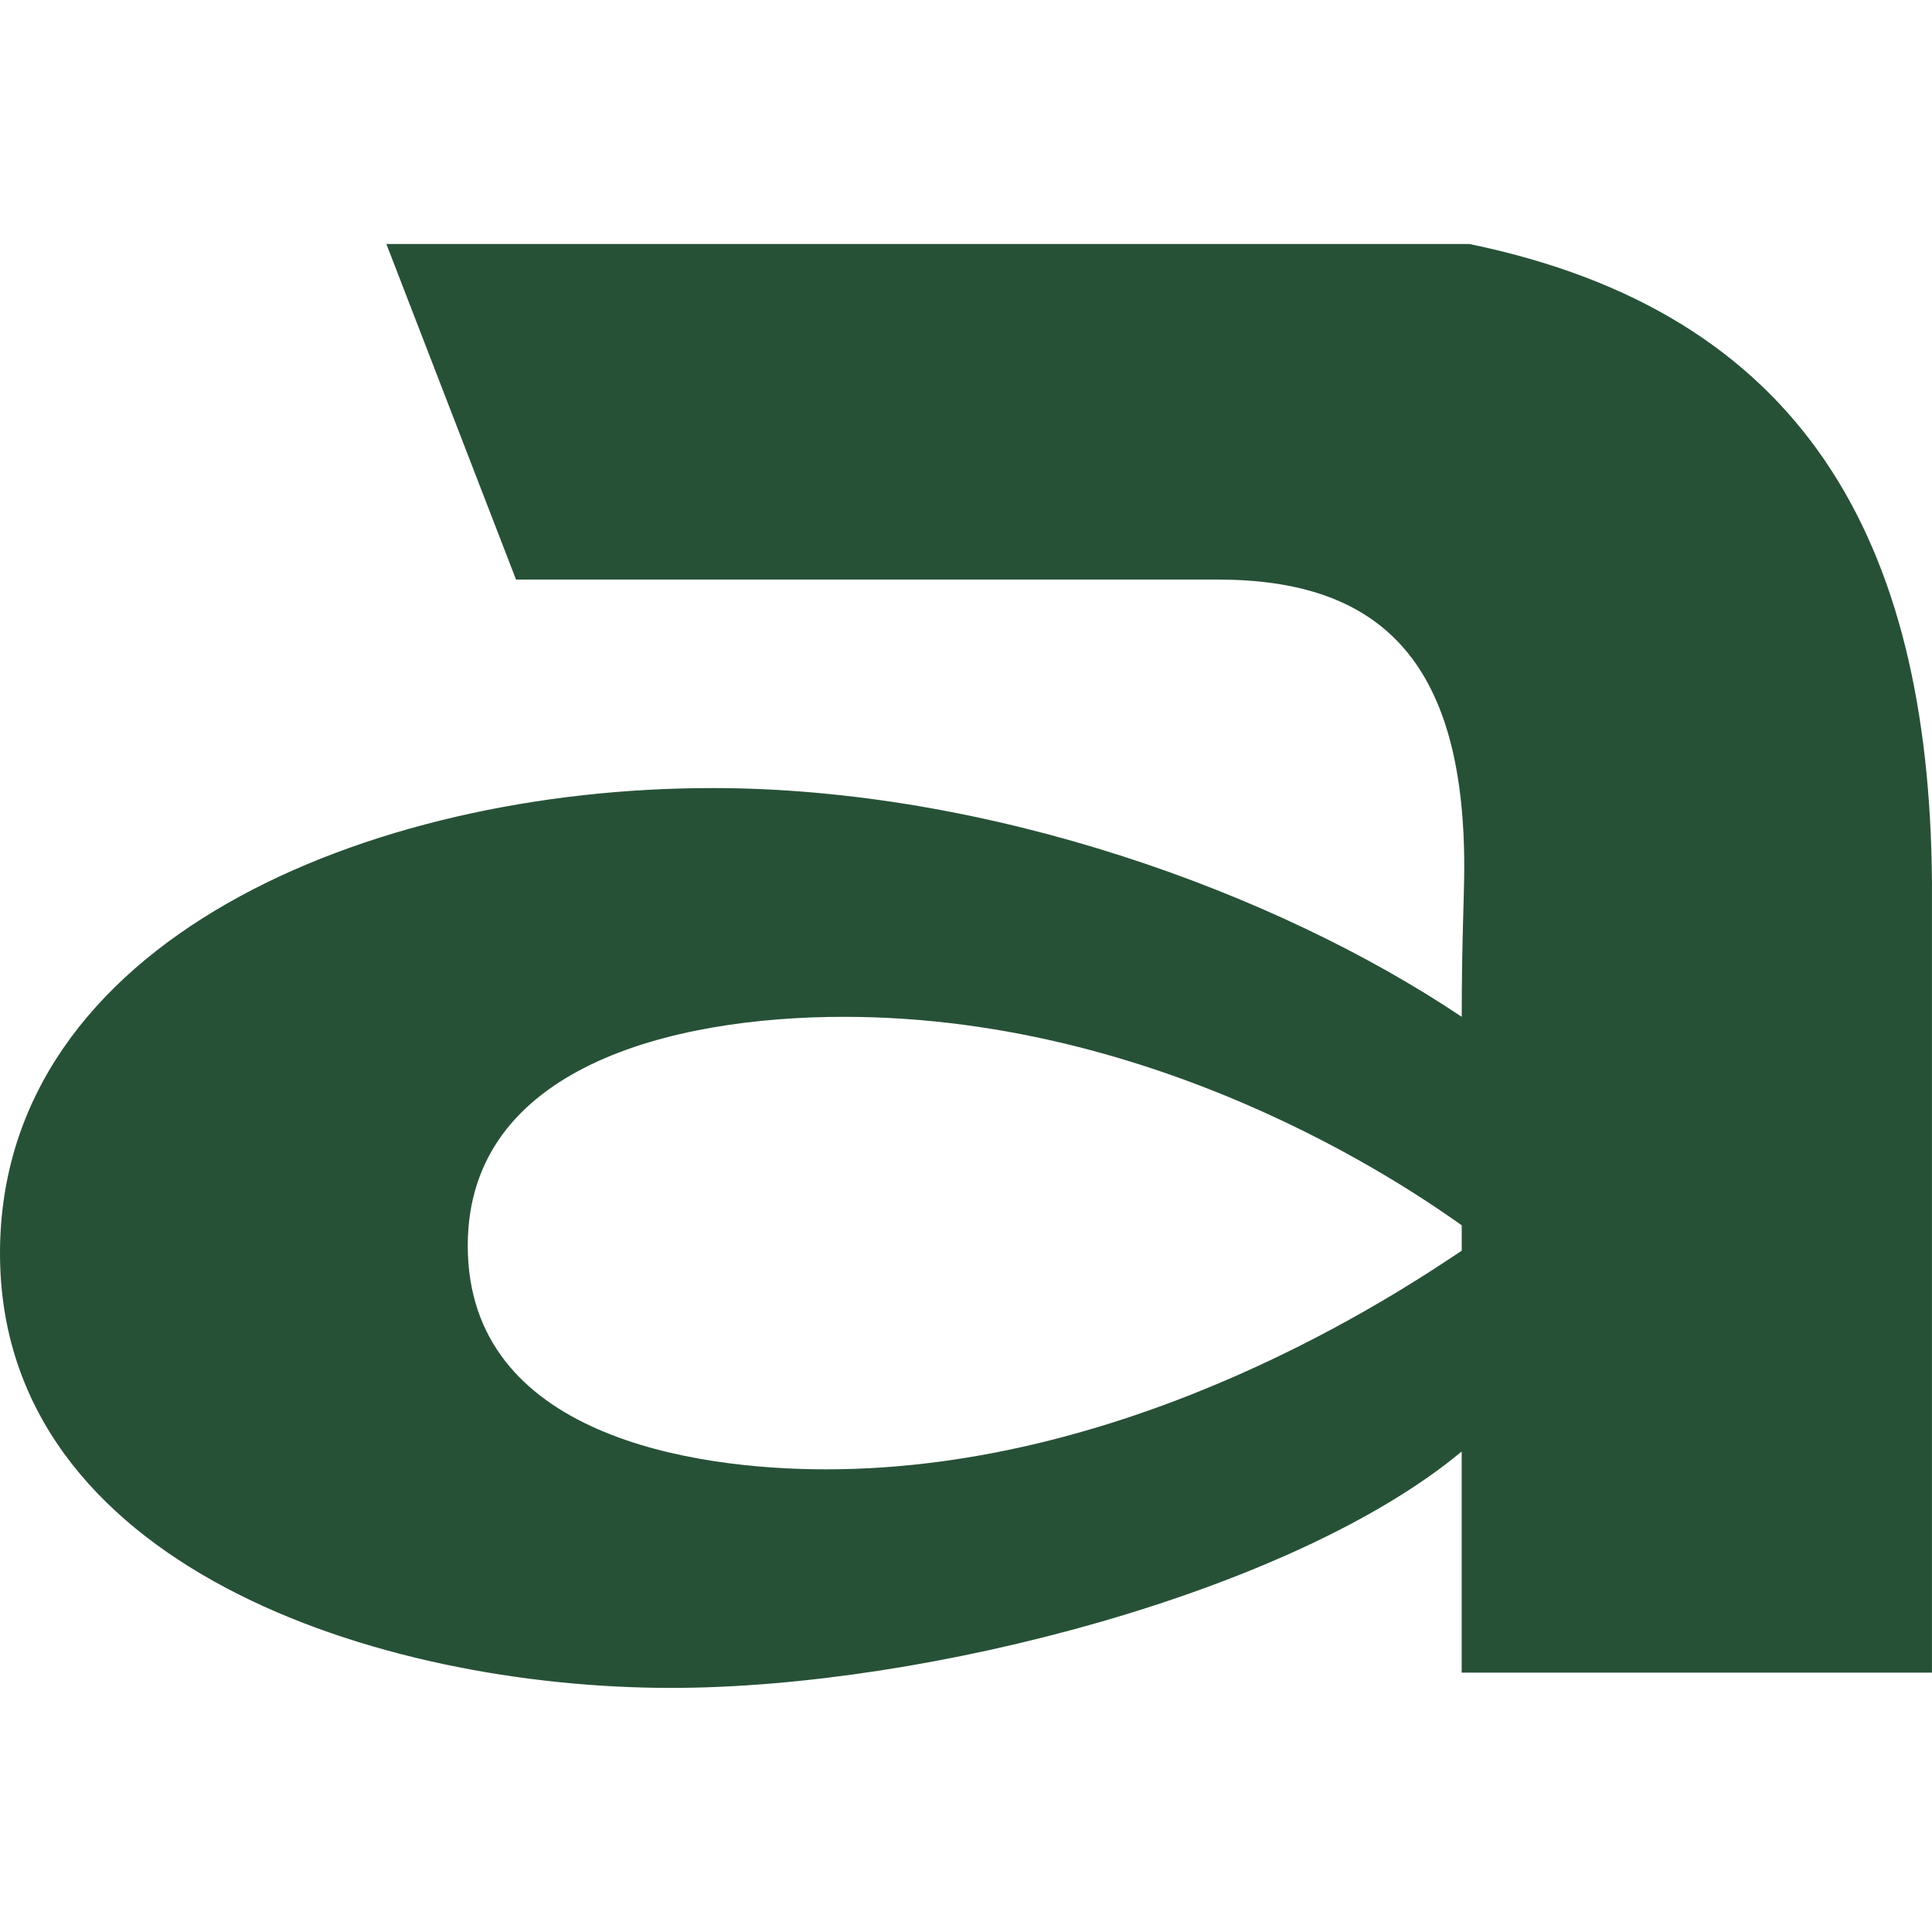
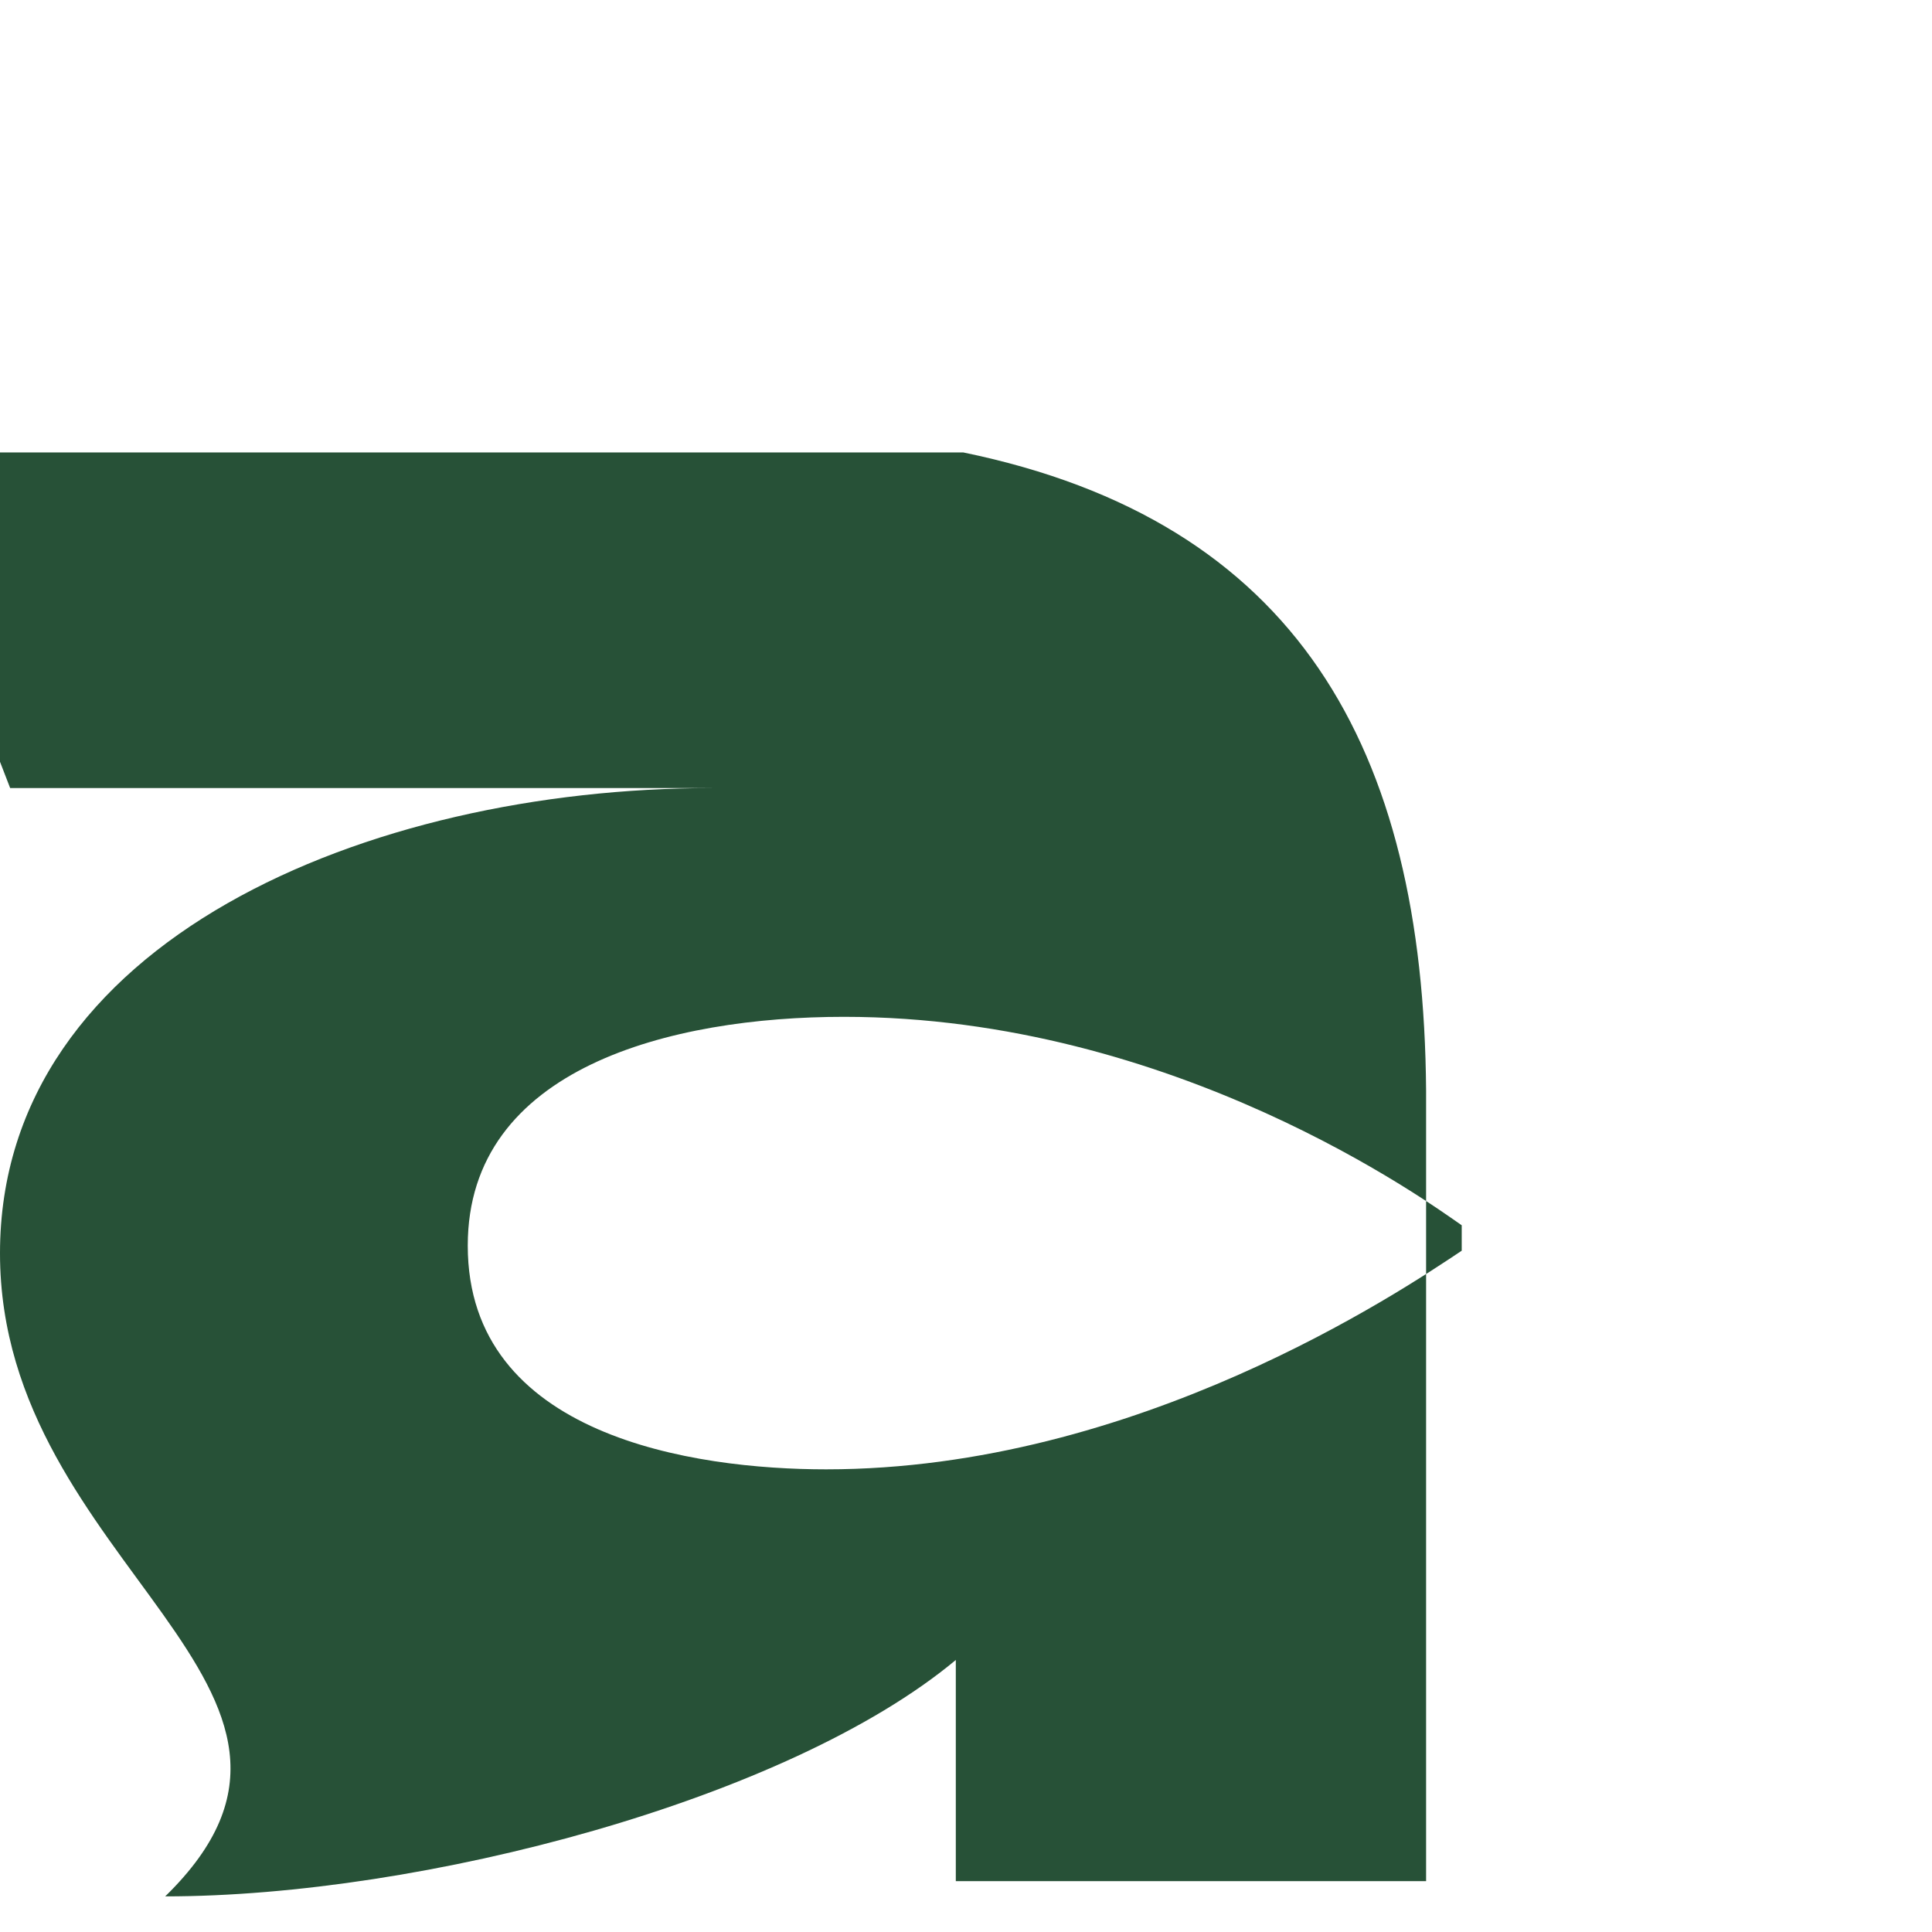
<svg xmlns="http://www.w3.org/2000/svg" version="1.1" width="512" height="512">
  <svg id="SvgjsSvg1059" viewBox="0 0 512 512">
-     <path d="M188.63,208.84c73.43,0,149.56,27.62,198.74,60.63,0-20.21.67-31.66.67-39.75,0-55.24-22.9-76.13-65.35-76.13h-185.94l-34.36-88.93h286.99c88.25,18.19,121.94,78.15,122.61,169.1v209.51h-124.63v-58.61c-44.46,37.05-141.47,62.65-209.52,62.65C100.38,447.33,0,414.99,0,332.13s97.68-123.28,188.63-123.28ZM123.96,330.11c0,50.53,59.96,59.28,94.99,59.28,82.19,0,152.25-47.16,168.42-57.94v-6.74c-8.76-6.06-76.13-55.24-163.71-55.24-45.81,0-99.7,13.47-99.7,60.63Z" style="fill:#275137;" />
+     <path d="M188.63,208.84h-185.94l-34.36-88.93h286.99c88.25,18.19,121.94,78.15,122.61,169.1v209.51h-124.63v-58.61c-44.46,37.05-141.47,62.65-209.52,62.65C100.38,447.33,0,414.99,0,332.13s97.68-123.28,188.63-123.28ZM123.96,330.11c0,50.53,59.96,59.28,94.99,59.28,82.19,0,152.25-47.16,168.42-57.94v-6.74c-8.76-6.06-76.13-55.24-163.71-55.24-45.81,0-99.7,13.47-99.7,60.63Z" style="fill:#275137;" />
  </svg>
  <style>@media (prefers-color-scheme: light) { :root { filter: none; } }
@media (prefers-color-scheme: dark) { :root { filter: invert(100%); } }
</style>
</svg>